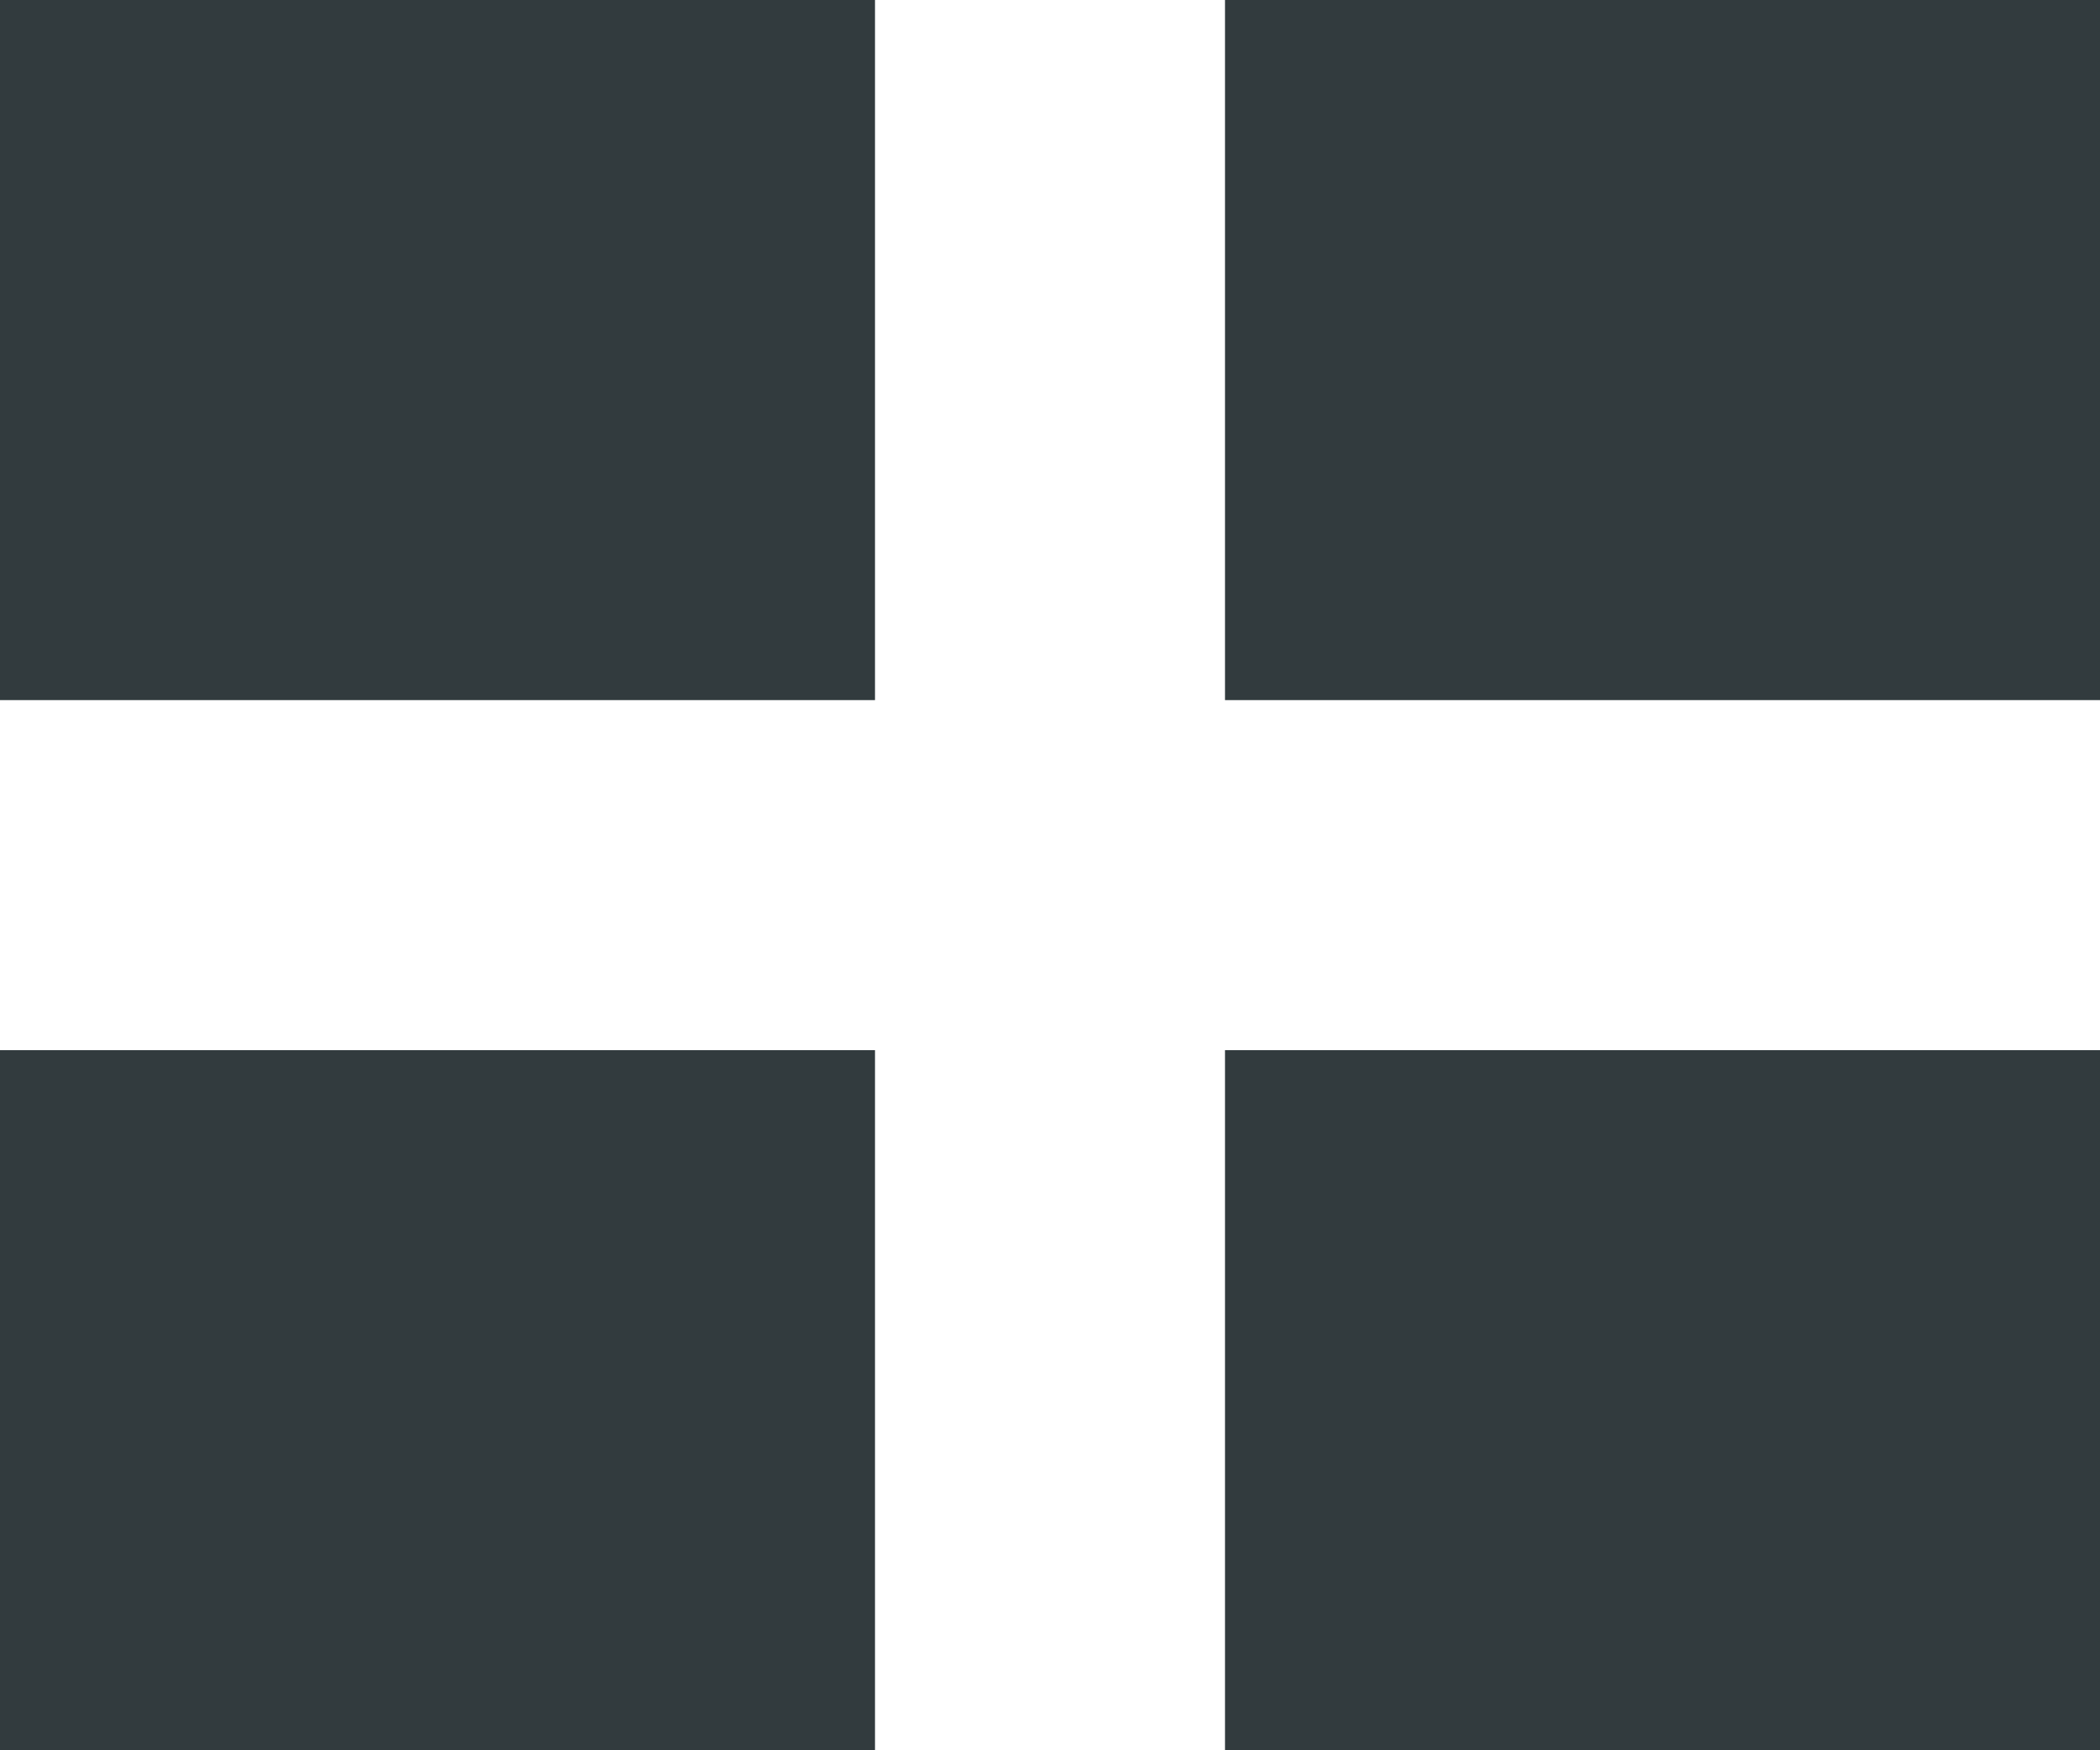
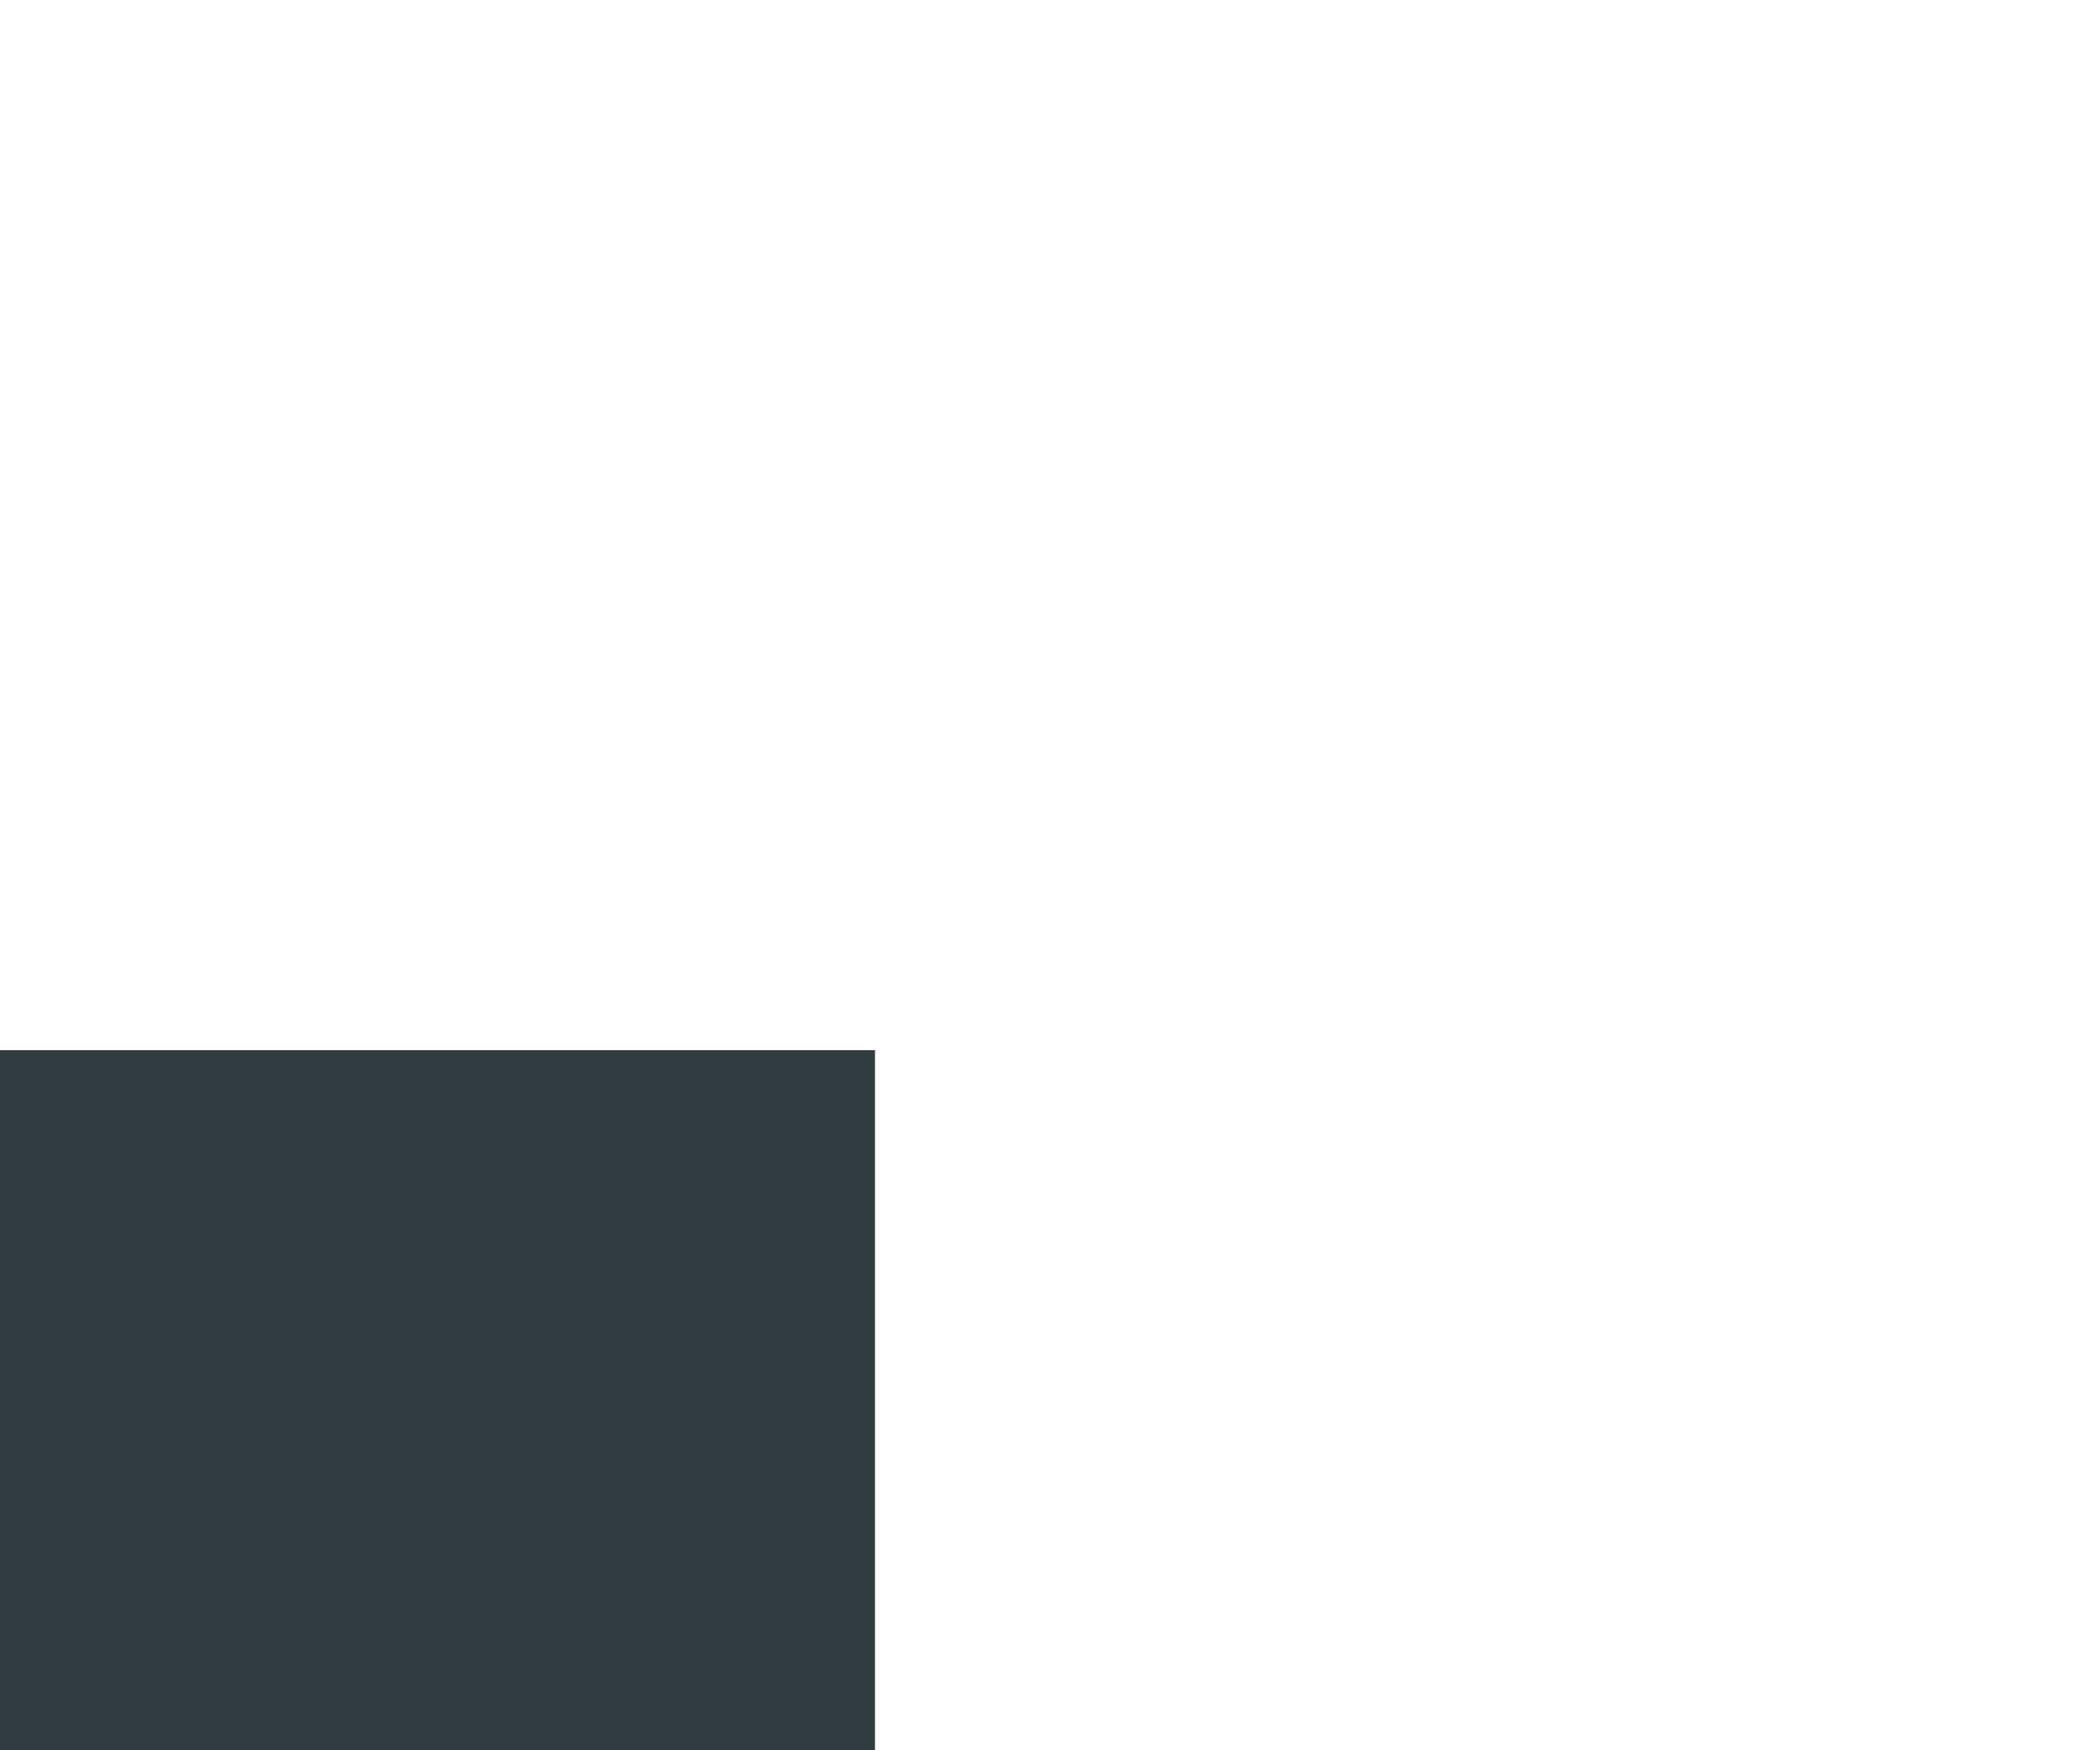
<svg xmlns="http://www.w3.org/2000/svg" width="12" height="10" viewBox="0 0 12 10">
  <g id="Group_3438" data-name="Group 3438" transform="translate(-906 -314)">
    <rect id="Rectangle_401" data-name="Rectangle 401" width="5" height="4" transform="translate(906 320)" fill="#323b3e" />
-     <rect id="Rectangle_404" data-name="Rectangle 404" width="5" height="4" transform="translate(913 320)" fill="#323b3e" />
-     <rect id="Rectangle_402" data-name="Rectangle 402" width="5" height="4" transform="translate(906 314)" fill="#323b3e" />
-     <rect id="Rectangle_403" data-name="Rectangle 403" width="5" height="4" transform="translate(913 314)" fill="#323b3e" />
  </g>
</svg>